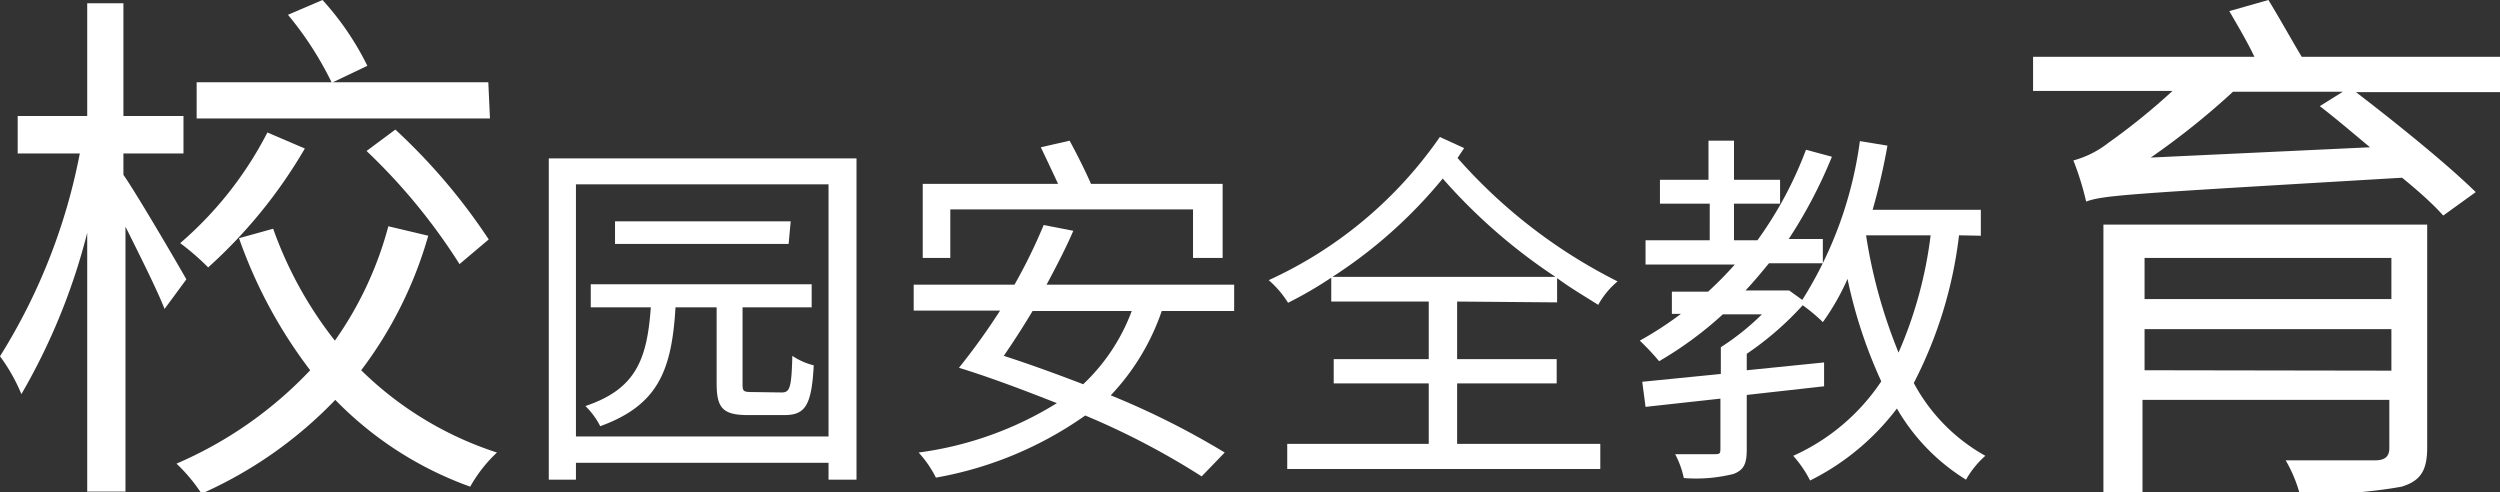
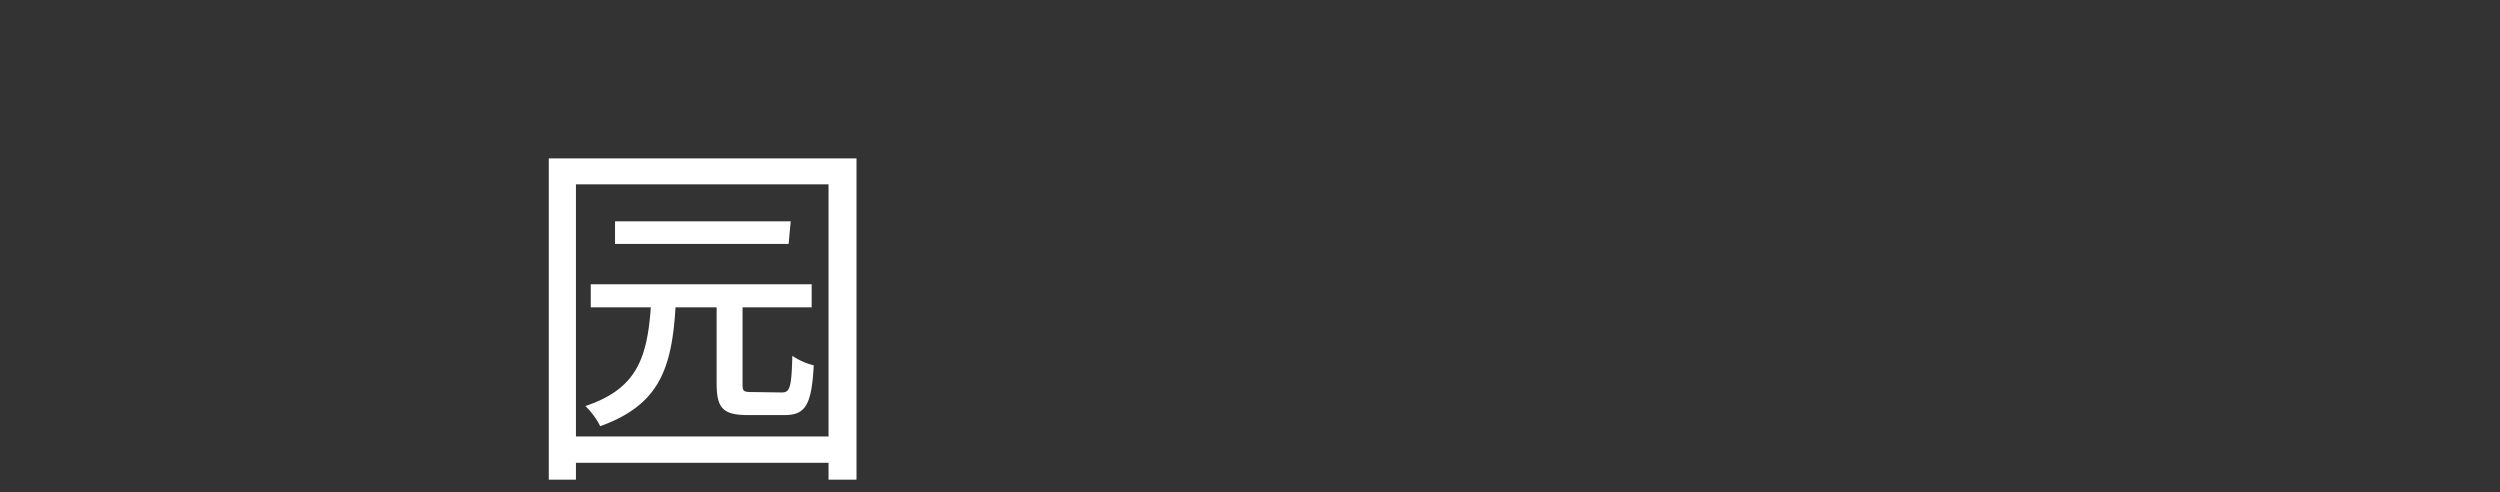
<svg xmlns="http://www.w3.org/2000/svg" viewBox="0 0 60.77 11.97">
  <rect x="0" y="0" width="60.77" height="11.97" fill="#333333" stroke="none" />
  <defs>
    <style>.cls-1{fill:#fff;}</style>
  </defs>
  <title>校园安全教育</title>
  <g id="圖層_2" data-name="圖層 2">
    <g id="圖層_1-2" data-name="圖層 1">
-       <path class="cls-1" d="M4,7.51c-.17-.44-.6-1.3-.95-2v6.44H2.12V5.66A15.24,15.24,0,0,1,.52,9.58,4.32,4.32,0,0,0,0,8.66,14.38,14.38,0,0,0,1.94,3.73H.43V2.82H2.12V.08H3V2.82H4.46v.91H3v.52c.31.44,1.31,2.15,1.53,2.54Zm6.41-1.78A9.92,9.92,0,0,1,8.78,9a8.39,8.39,0,0,0,3.3,2,3.44,3.44,0,0,0-.65.83A8.65,8.65,0,0,1,8.15,9.72,10.28,10.28,0,0,1,4.9,12a4.06,4.06,0,0,0-.61-.73A9.77,9.77,0,0,0,7.54,9,11.62,11.62,0,0,1,5.81,5.79l.83-.23A9.56,9.56,0,0,0,8.14,8.28,8.67,8.67,0,0,0,9.44,5.5Zm-3-2.12A12,12,0,0,1,5.06,6.5a6,6,0,0,0-.68-.59A8.91,8.91,0,0,0,6.5,3.22Zm4.5-.73H4.78V2H8.06A8.15,8.15,0,0,0,7,.36L7.84,0A6.91,6.91,0,0,1,8.93,1.6L8.09,2h3.78Zm-2.3.27a14.46,14.46,0,0,1,2.27,2.67l-.71.6A14.36,14.36,0,0,0,8.91,3.67Z" />
      <path class="cls-1" d="M20.82,3.85v7.81h-.68v-.41H14v.41h-.66V3.85Zm-.68,6.76V4.48H14v6.13ZM19,9.54c.2,0,.24-.11.26-.89a1.62,1.62,0,0,0,.52.23c-.05,1-.22,1.21-.72,1.21h-.87c-.62,0-.77-.17-.77-.77V7.47h-1C16.33,9,16,9.85,14.59,10.36a1.85,1.85,0,0,0-.36-.49c1.22-.41,1.5-1.12,1.59-2.4H14.36V6.91h5.37v.56H18.05V9.3c0,.21,0,.23.25.23Zm.17-3.61H14.95V5.38h4.27Z" />
-       <path class="cls-1" d="M28.24,7.56A5.63,5.63,0,0,1,27,9.61,19.4,19.4,0,0,1,29.77,11l-.56.58a18.54,18.54,0,0,0-2.83-1.48,9,9,0,0,1-3.63,1.51,2.68,2.68,0,0,0-.42-.61,8.48,8.48,0,0,0,3.36-1.2c-.81-.32-1.63-.63-2.38-.86h0a15.92,15.92,0,0,0,1-1.39H22.21V6.92h2.45a13.24,13.24,0,0,0,.71-1.45l.72.14c-.18.42-.41.86-.65,1.31H30v.64ZM23.1,6.27h-.67V4.47h3.29c-.13-.28-.29-.62-.42-.89L26,3.42c.18.33.39.75.52,1.05h3.2v1.8H29V5.09H23.1Zm2,1.29c-.24.4-.48.77-.7,1.09.62.2,1.28.44,1.93.69a4.69,4.69,0,0,0,1.18-1.78Z" />
-       <path class="cls-1" d="M35.42,7.33v1.4h2.42v.59H35.42v1.47H38.9v.61H31.29v-.61h3.44V9.32H32.42V8.73h2.31V7.33H32.36V6.75a9.76,9.76,0,0,1-1.05.61,2.41,2.41,0,0,0-.47-.55A10.21,10.21,0,0,0,35,3.33l.59.27-.16.24a12.85,12.85,0,0,0,3.89,3,2,2,0,0,0-.47.57c-.35-.22-.69-.42-1-.65v.59Zm2.39-.6a13.62,13.62,0,0,1-2.74-2.39,11.58,11.58,0,0,1-2.68,2.39Z" />
-       <path class="cls-1" d="M47.62,5.72a10.45,10.45,0,0,1-1.1,3.59,4.4,4.4,0,0,0,1.74,1.77,2.22,2.22,0,0,0-.47.58,4.93,4.93,0,0,1-1.68-1.73A6,6,0,0,1,44,11.68a2.81,2.81,0,0,0-.41-.6,5.06,5.06,0,0,0,2.14-1.81,11.61,11.61,0,0,1-.82-2.49,5.88,5.88,0,0,1-.6,1.05,4.12,4.12,0,0,0-.49-.41,7.48,7.48,0,0,1-1.36,1.18V9l1.88-.19v.58l-1.88.21v1.32c0,.34-.06.5-.32.6a3.74,3.74,0,0,1-1.21.1,2.19,2.19,0,0,0-.21-.58c.44,0,.83,0,.95,0s.15,0,.15-.13V9.69L40,9.89l-.08-.61,1.91-.19V8.44h0a6.15,6.15,0,0,0,1-.8h-.95a9,9,0,0,1-1.55,1.14,6.07,6.07,0,0,0-.47-.5,8.54,8.54,0,0,0,1-.65h-.22V7.09h.88a8.84,8.84,0,0,0,.65-.66H40V5.84h1.56V4.95H40.35V4.37h1.18V3.42h.62v.95h1.12v.58H42.15v.89h.57a9.33,9.33,0,0,0,1.18-2.2l.63.17a11.59,11.59,0,0,1-1.05,2h.83v.59H43c-.19.23-.37.45-.57.66h.93l.13,0,.32.23a9.62,9.62,0,0,0,1.4-3.86l.67.11a15.54,15.54,0,0,1-.36,1.56h2.63v.63ZM46.15,8.57a10.23,10.23,0,0,0,.78-2.85H45.36A12.57,12.57,0,0,0,46.15,8.57Z" />
-       <path class="cls-1" d="M60.77,2.24h-3.5C58.26,3,59.5,4,60.18,4.67l-.79.57c-.23-.26-.57-.57-1-.92-6.59.39-7.25.42-7.68.58a7,7,0,0,0-.31-1,2.38,2.38,0,0,0,.84-.42,15.92,15.92,0,0,0,1.57-1.27H49.42V1.38H54.8C54.62,1,54.38.6,54.19.27L55.14,0c.26.42.58,1,.81,1.38h4.82ZM59,10.88c0,.57-.17.81-.62.95A11.67,11.67,0,0,1,55.9,12a3.33,3.33,0,0,0-.34-.81c1,0,1.94,0,2.17,0s.35-.08.35-.3V9.72h-6V12h-.95V5.46H59ZM52.13,6.27v1h6v-1Zm6,2.74V8h-6V9Zm-.52-5.43c-.42-.35-.83-.7-1.22-1l.56-.35H54.28a18.39,18.39,0,0,1-2,1.6Z" />
    </g>
  </g>
</svg>